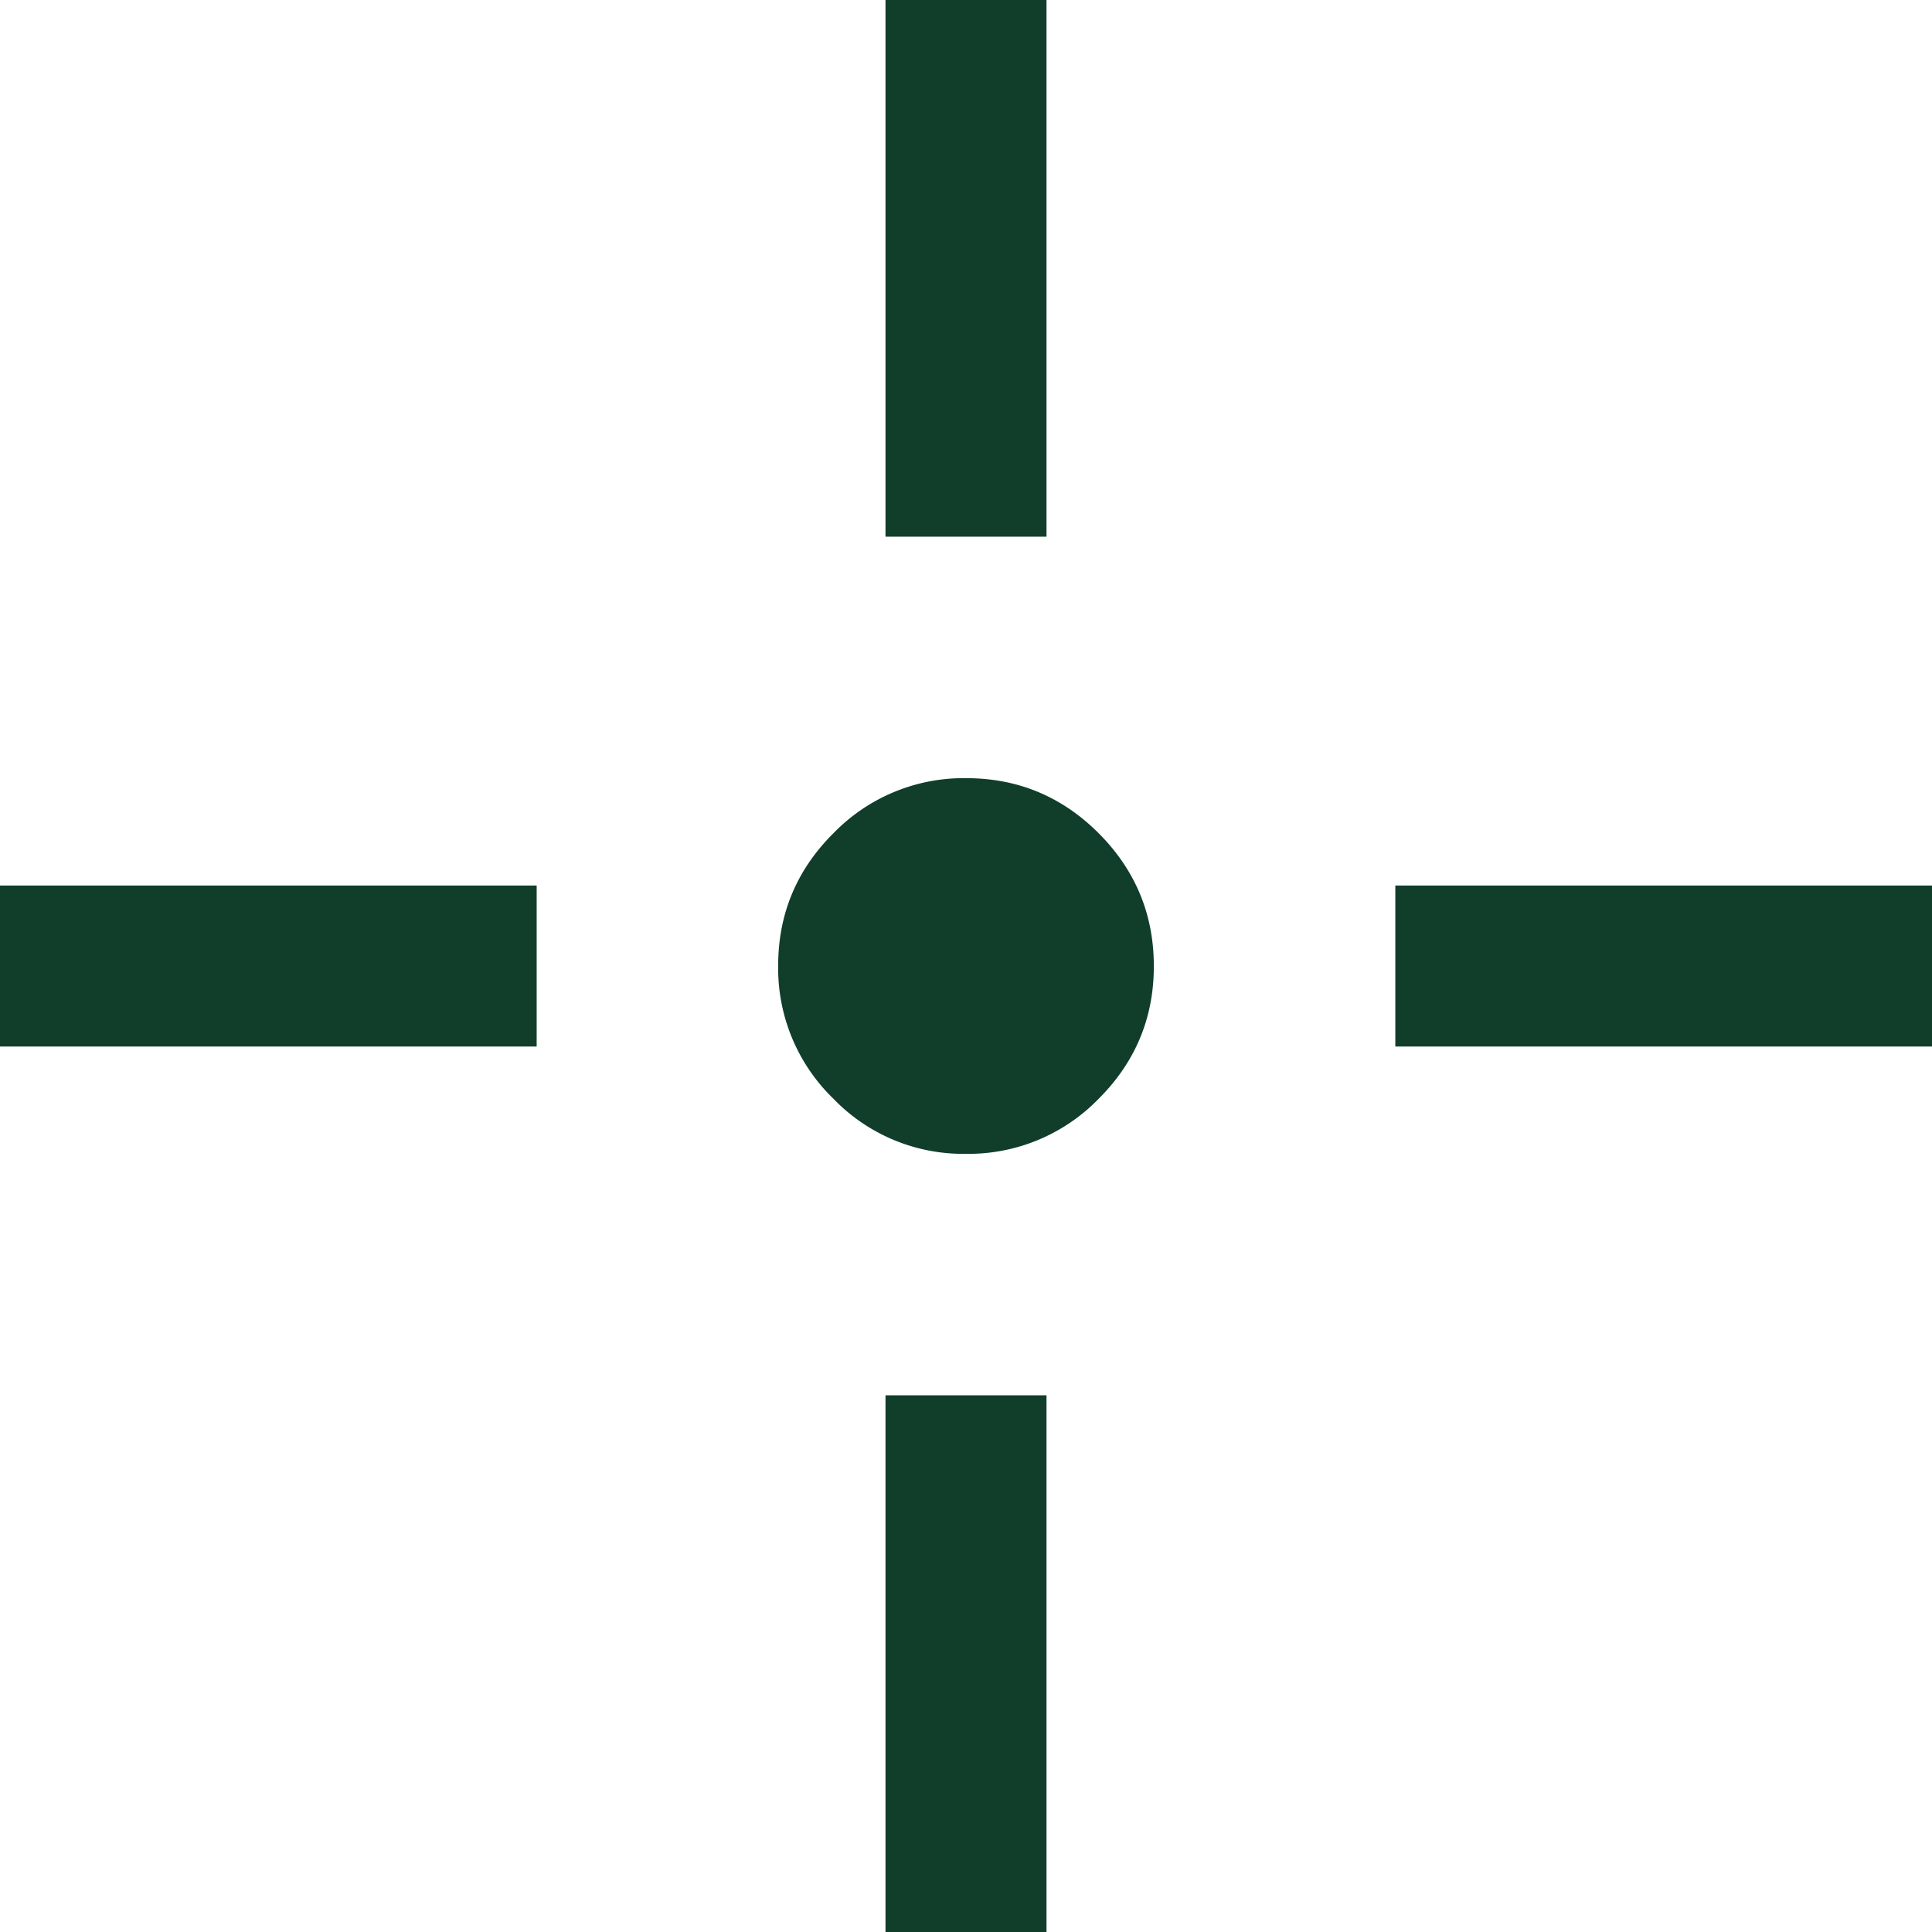
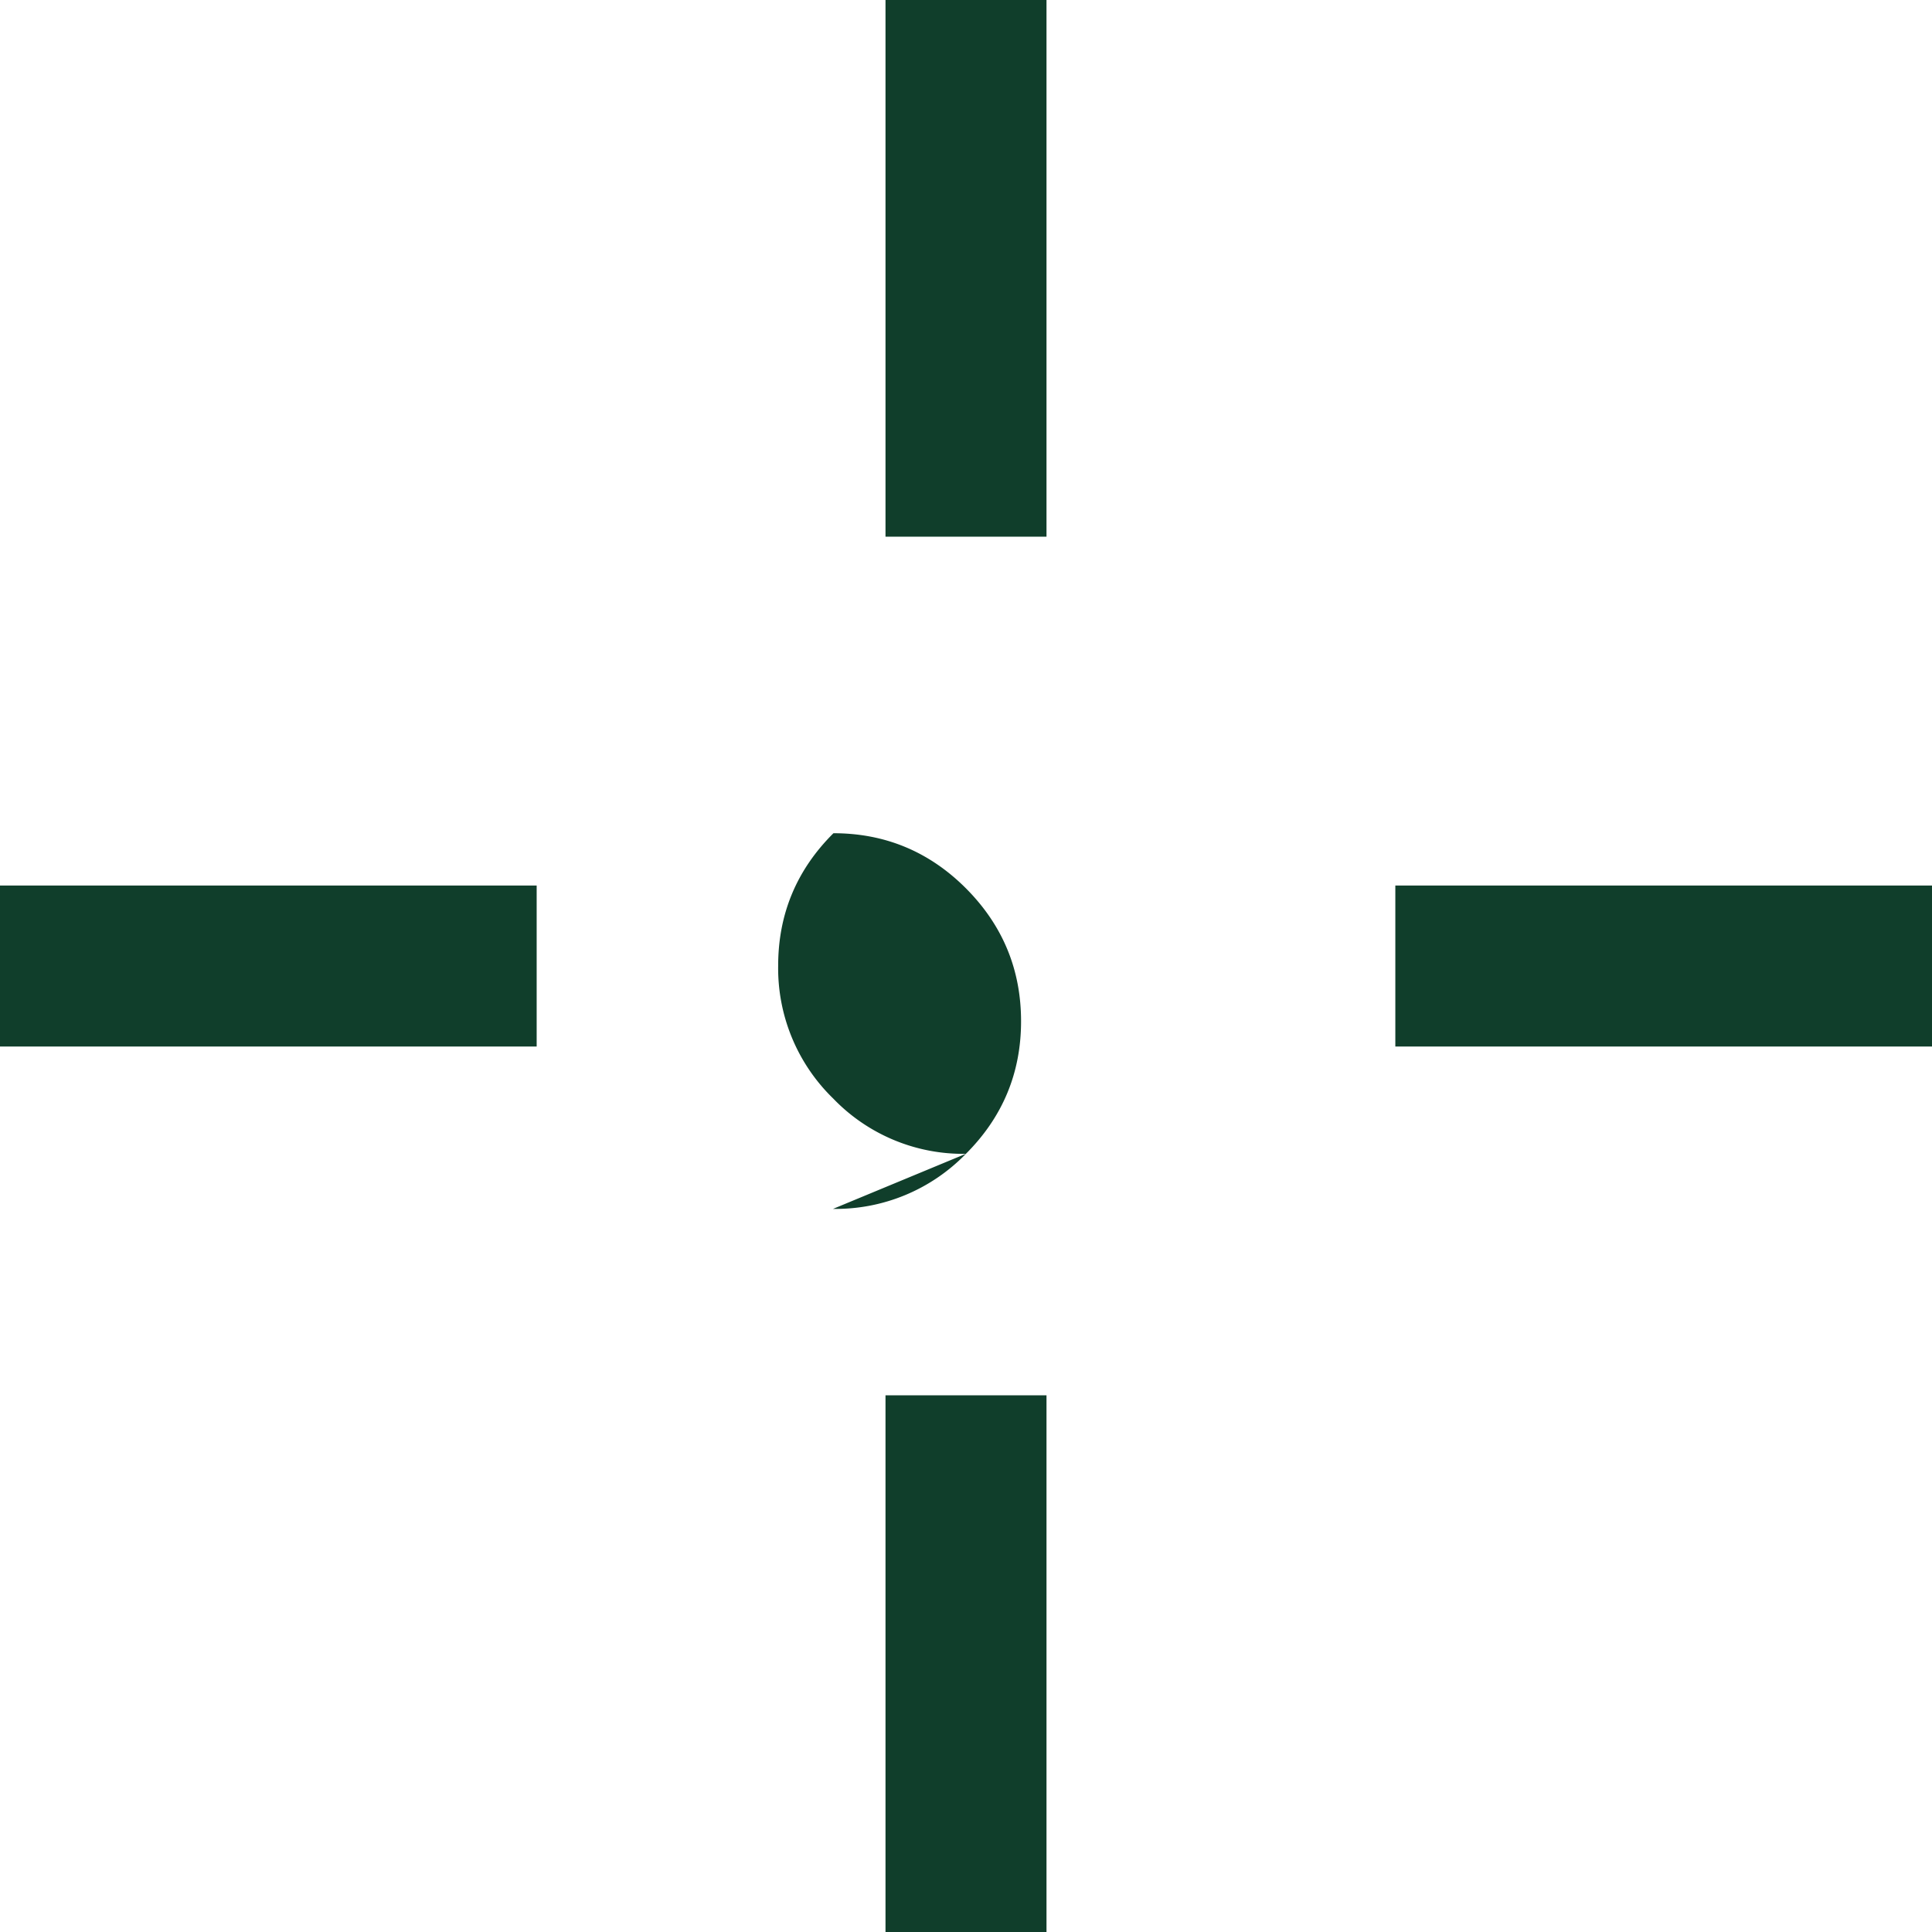
<svg xmlns="http://www.w3.org/2000/svg" width="18" height="18" fill="none">
-   <path fill="#103E2B" d="M8.998 10.75a1.68 1.68 0 0 1-1.235-.515 1.691 1.691 0 0 1-.513-1.237c0-.482.172-.894.515-1.235a1.69 1.69 0 0 1 1.237-.513c.482 0 .894.172 1.236.515.341.343.512.755.512 1.237 0 .482-.172.894-.515 1.236a1.69 1.69 0 0 1-1.237.512ZM8.25 5V0h1.5v5h-1.5Zm0 13v-5h1.5v5h-1.5ZM13 9.75v-1.5h5v1.5h-5Zm-13 0v-1.5h5v1.5H0Z" />
+   <path fill="#103E2B" d="M8.998 10.75a1.68 1.68 0 0 1-1.235-.515 1.691 1.691 0 0 1-.513-1.237c0-.482.172-.894.515-1.235c.482 0 .894.172 1.236.515.341.343.512.755.512 1.237 0 .482-.172.894-.515 1.236a1.69 1.69 0 0 1-1.237.512ZM8.25 5V0h1.5v5h-1.5Zm0 13v-5h1.5v5h-1.5ZM13 9.75v-1.5h5v1.5h-5Zm-13 0v-1.5h5v1.5H0Z" />
</svg>